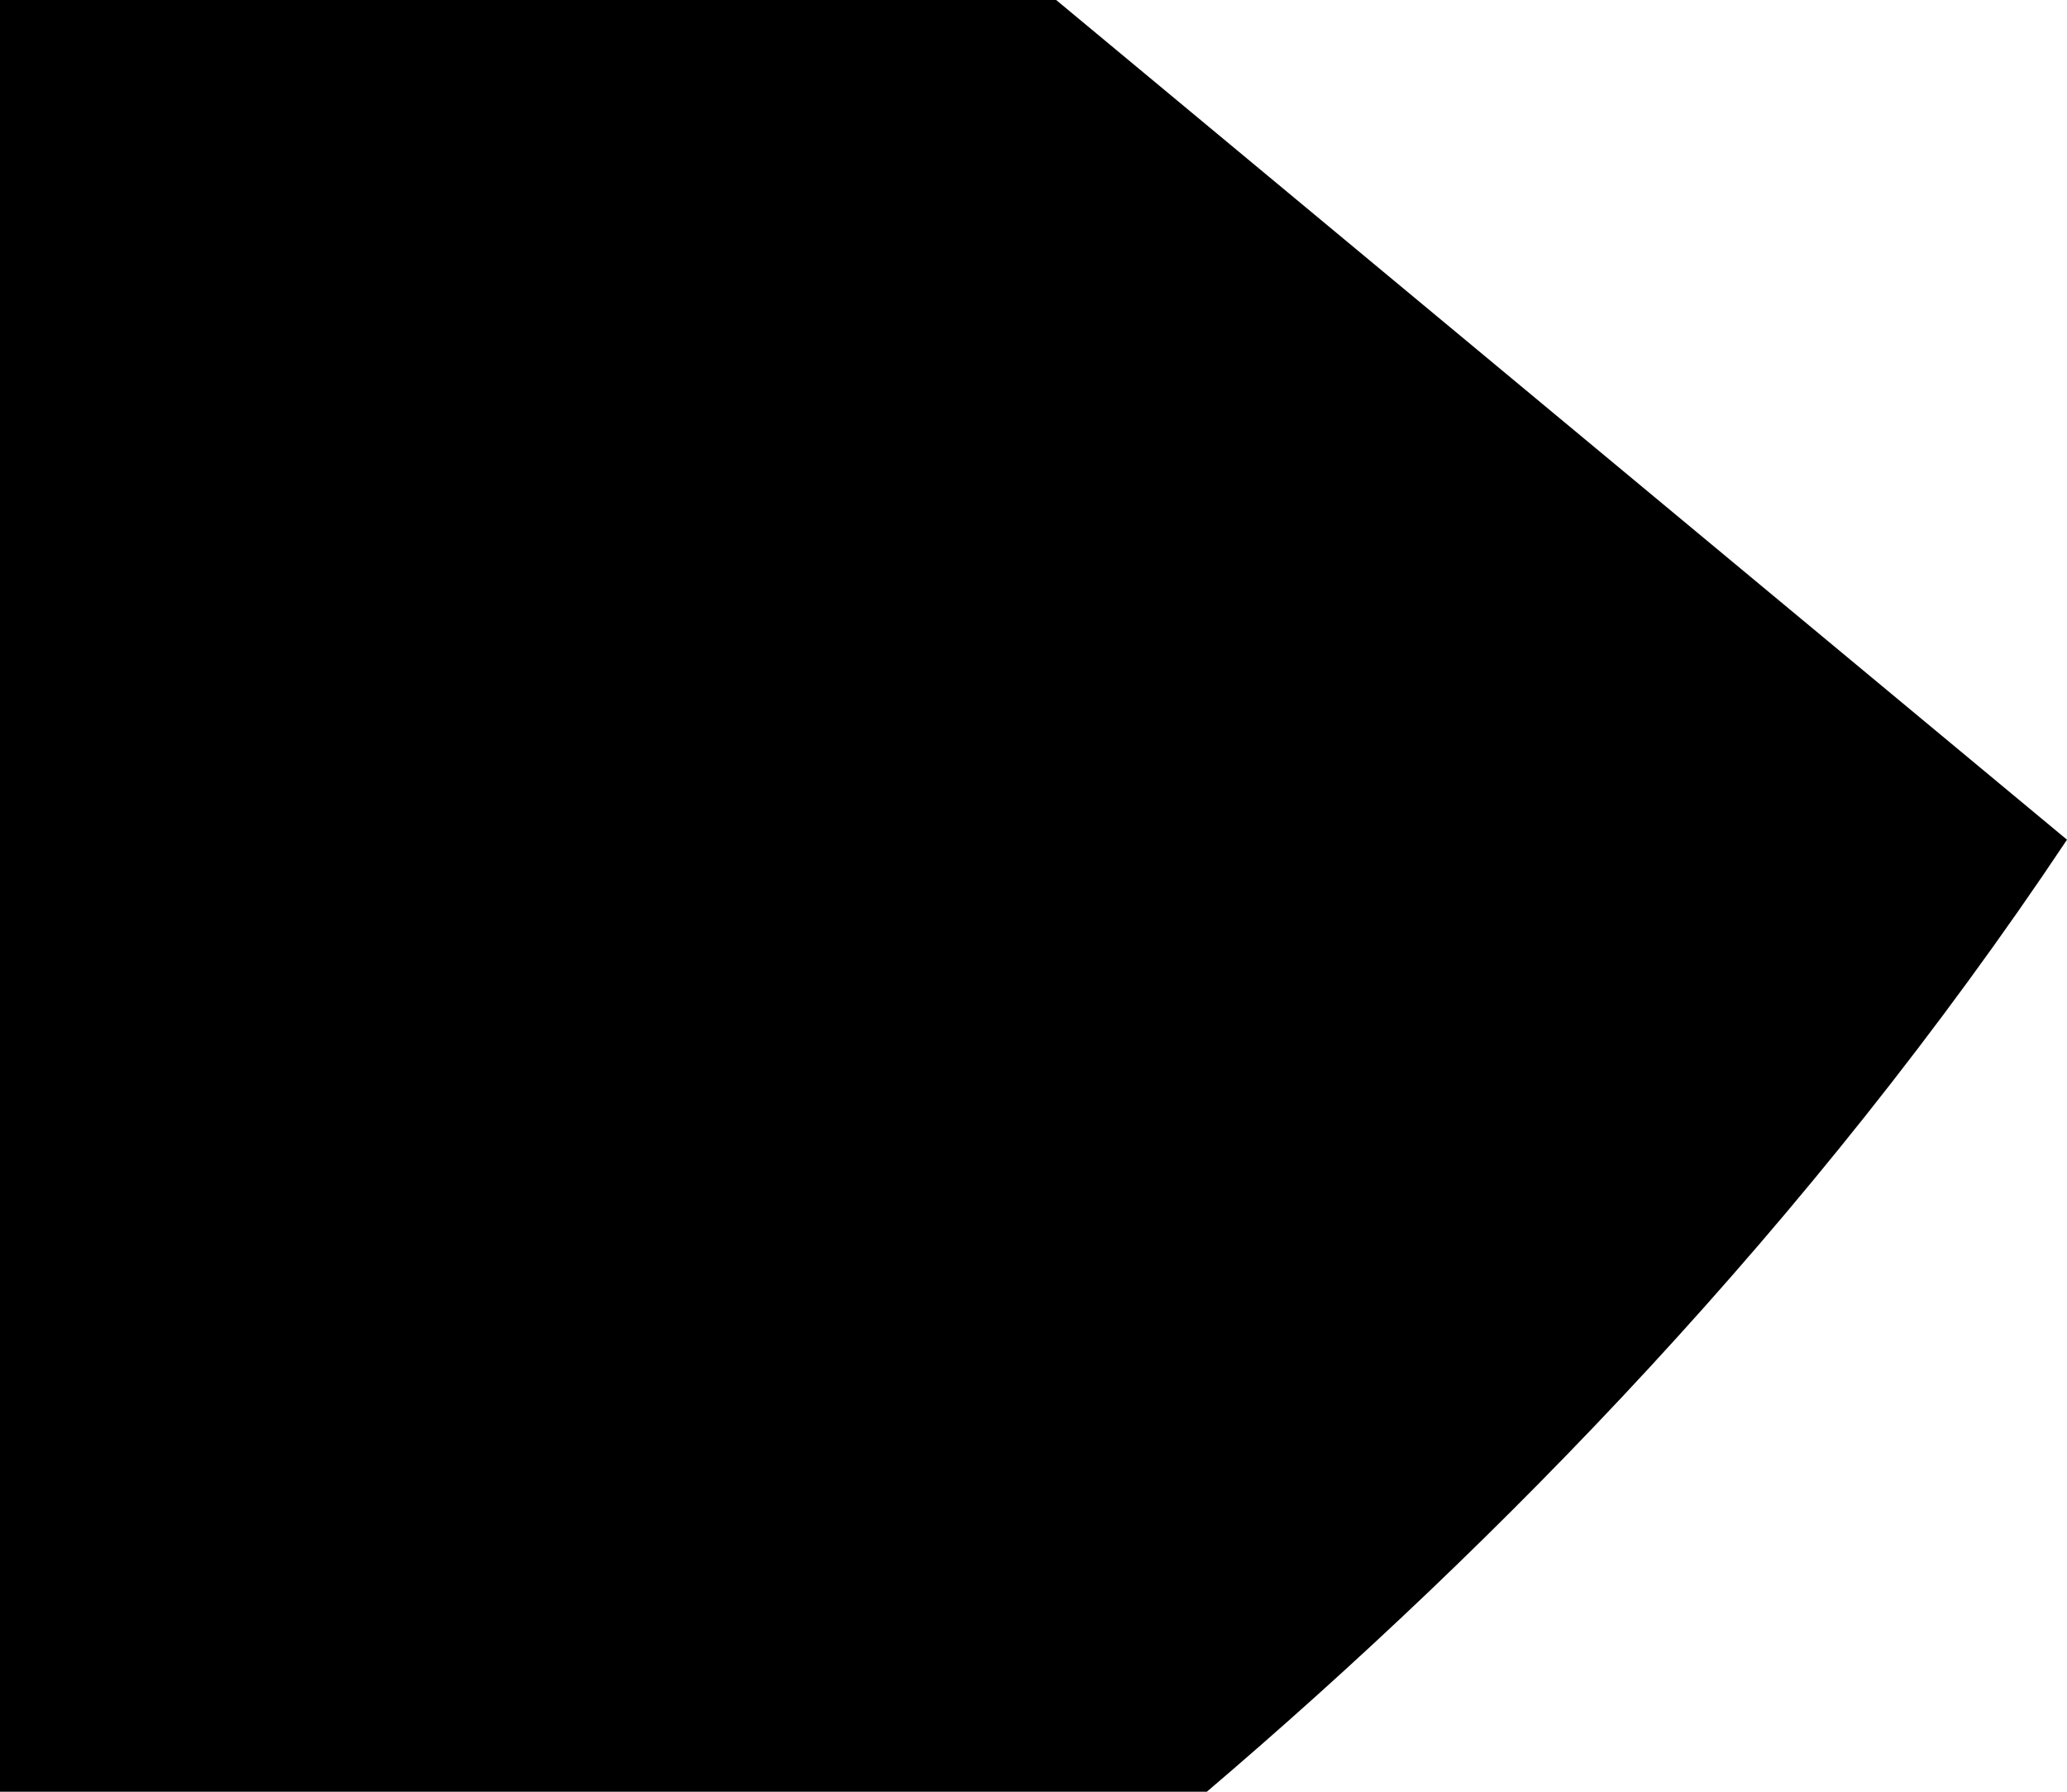
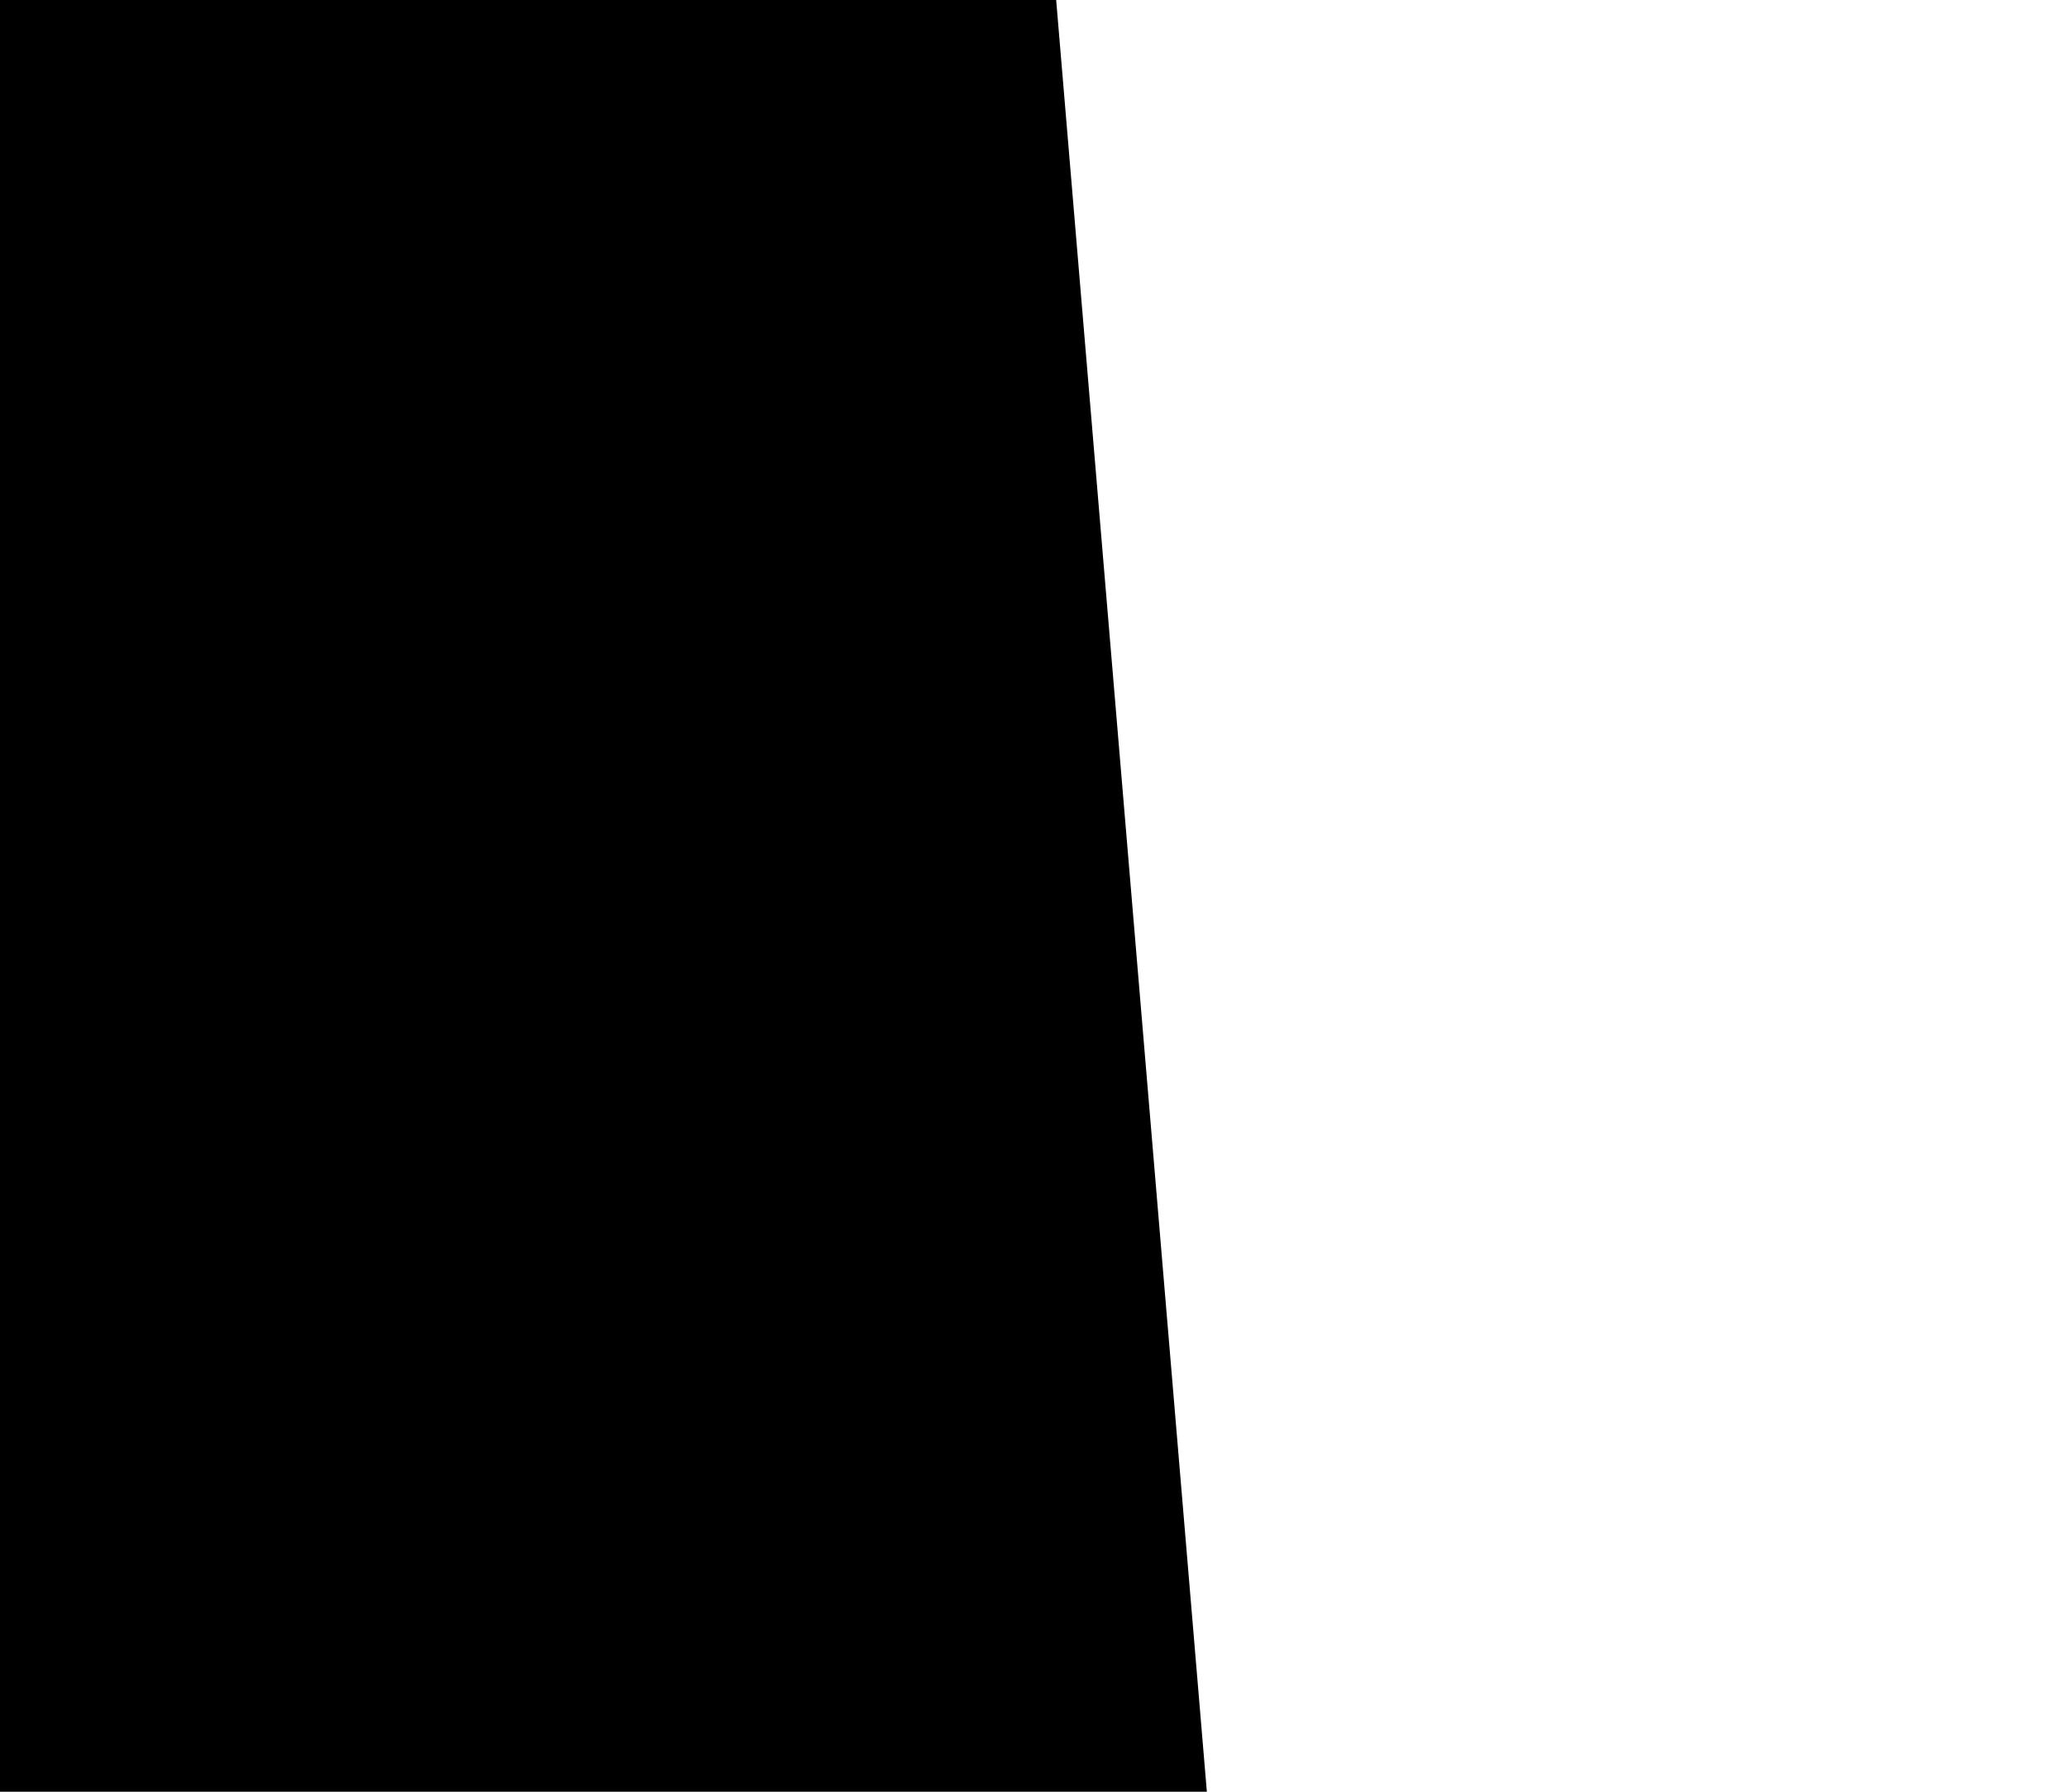
<svg xmlns="http://www.w3.org/2000/svg" id="Layer_1" data-name="Layer 1" viewBox="0 0 600 520" preserveAspectRatio="slice">
-   <path class="cls-1" d="M 0 0 L 0 520 L 350.32 520 C 435.11 447.75 525.54 355.399 600 243.699 L 306.58 0 L 0 0 z " />
+   <path class="cls-1" d="M 0 0 L 0 520 L 350.32 520 L 306.58 0 L 0 0 z " />
</svg>